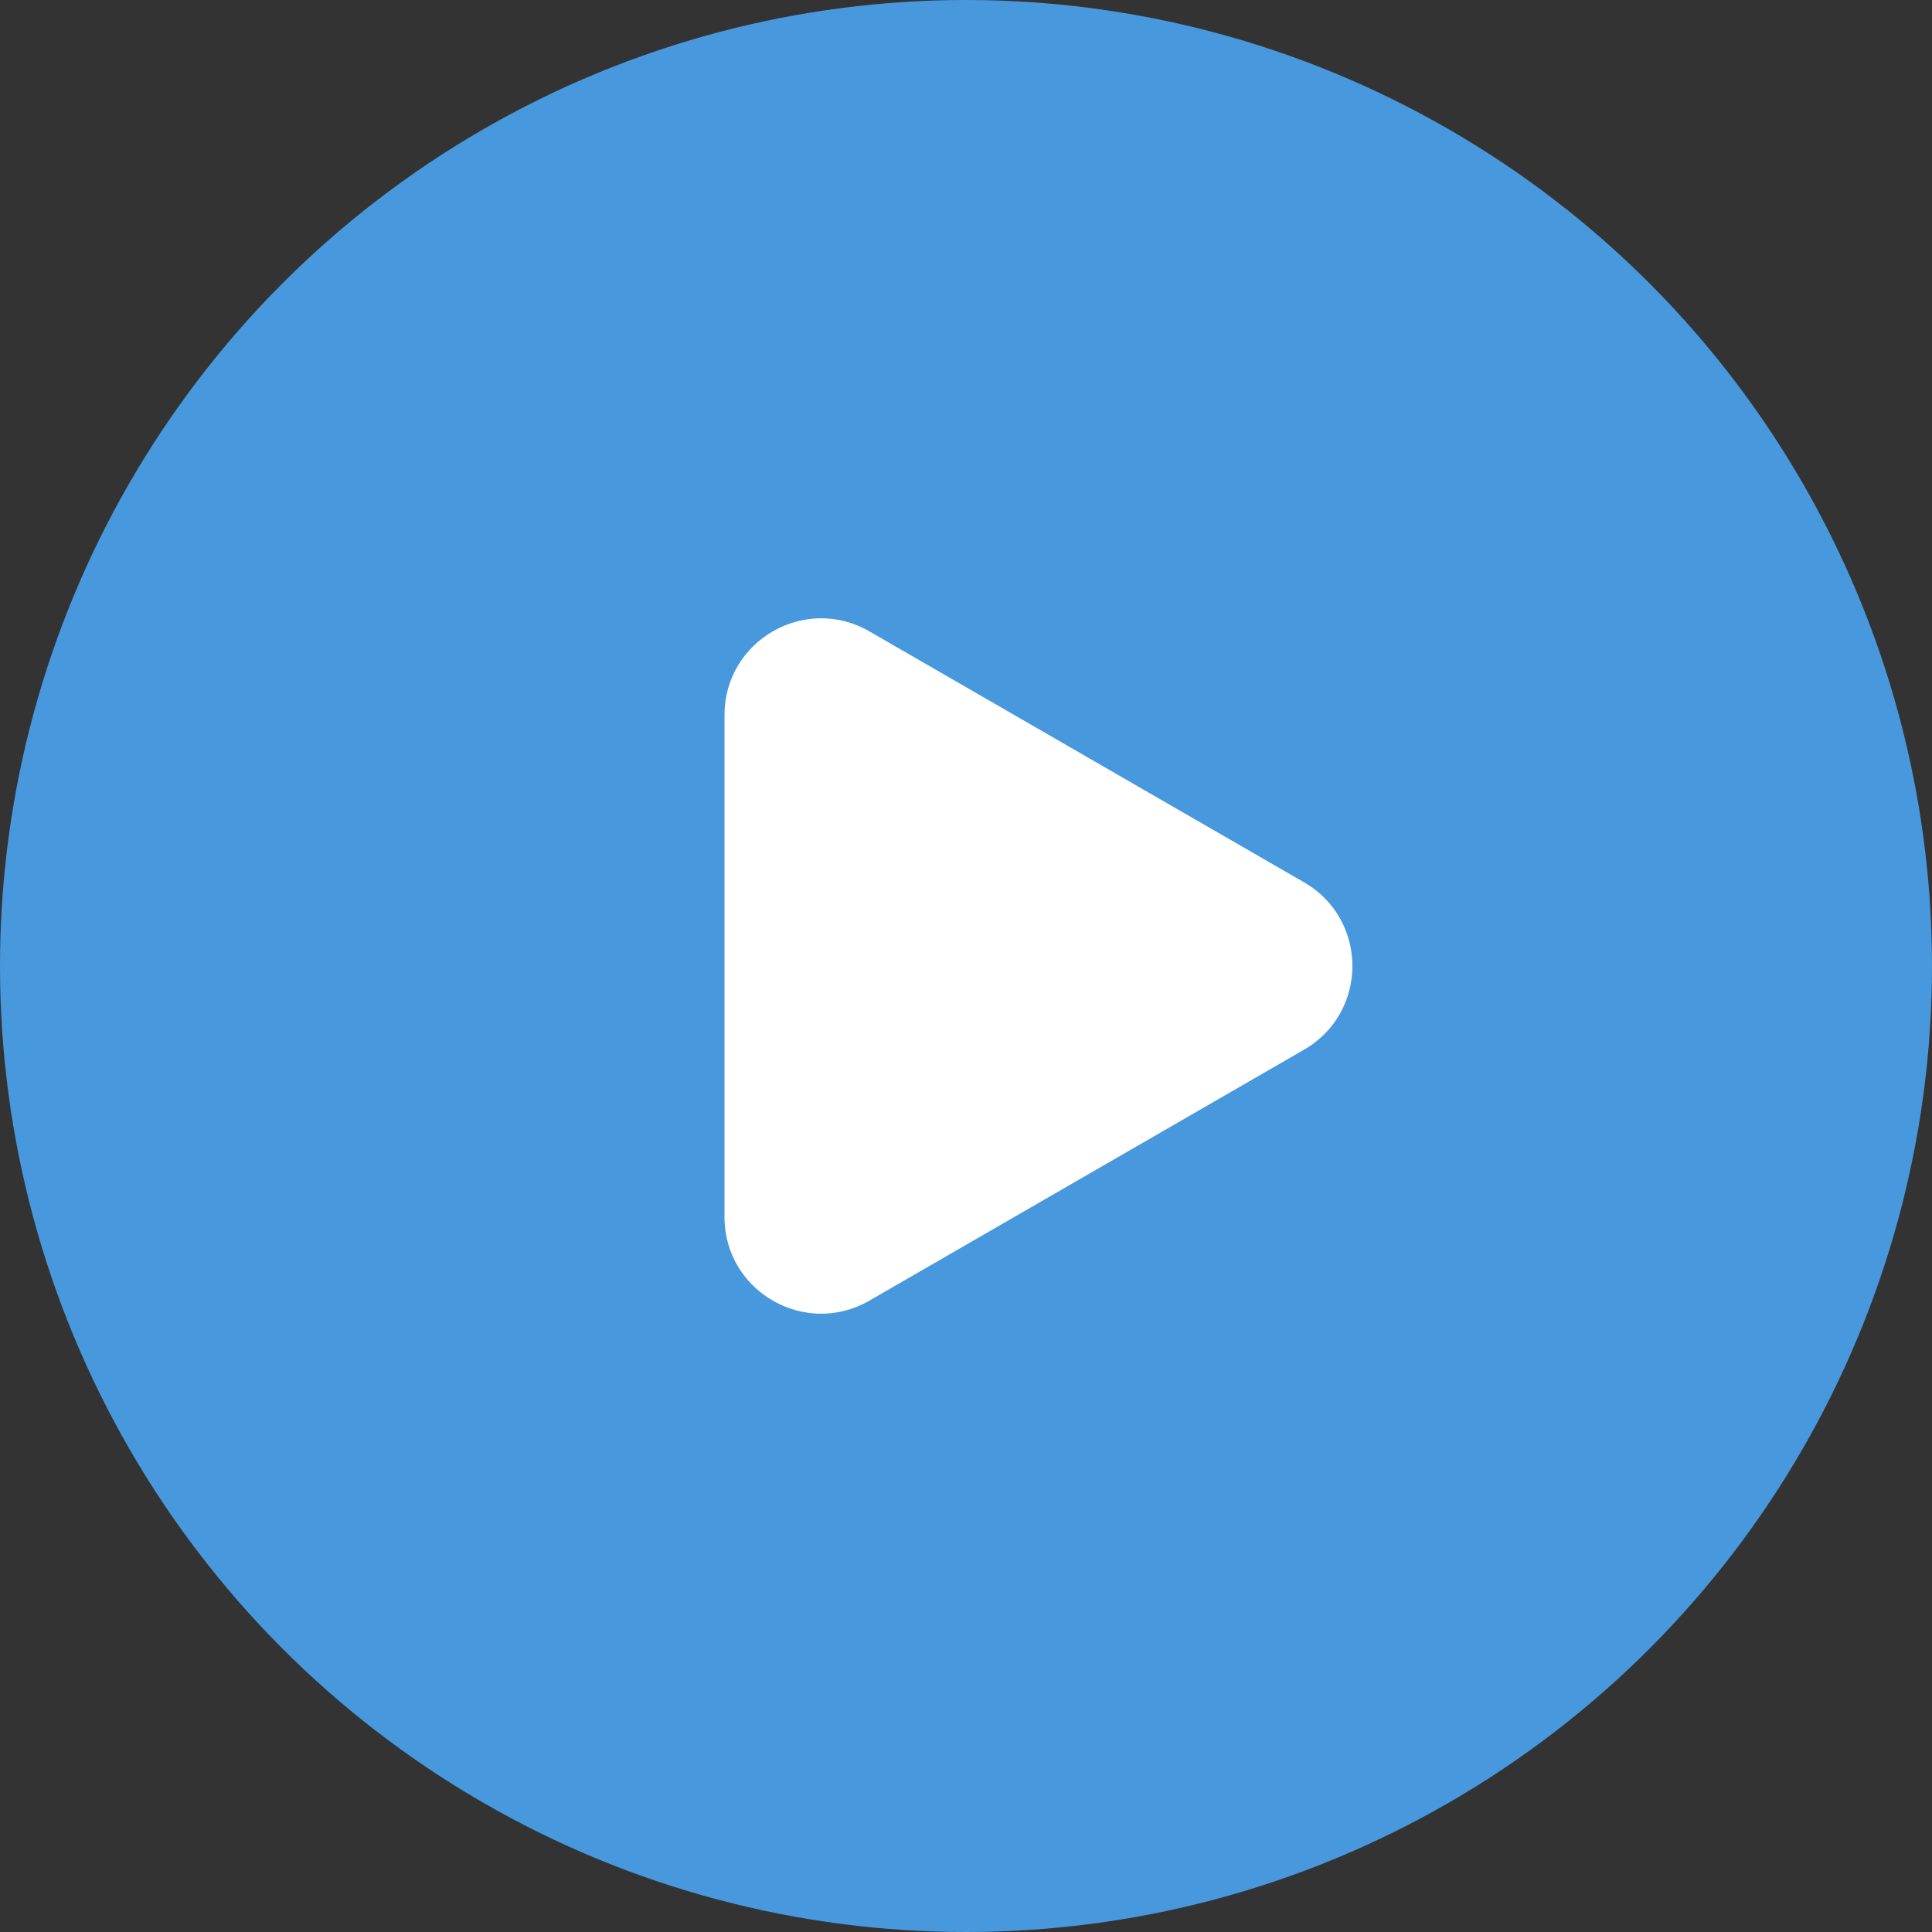
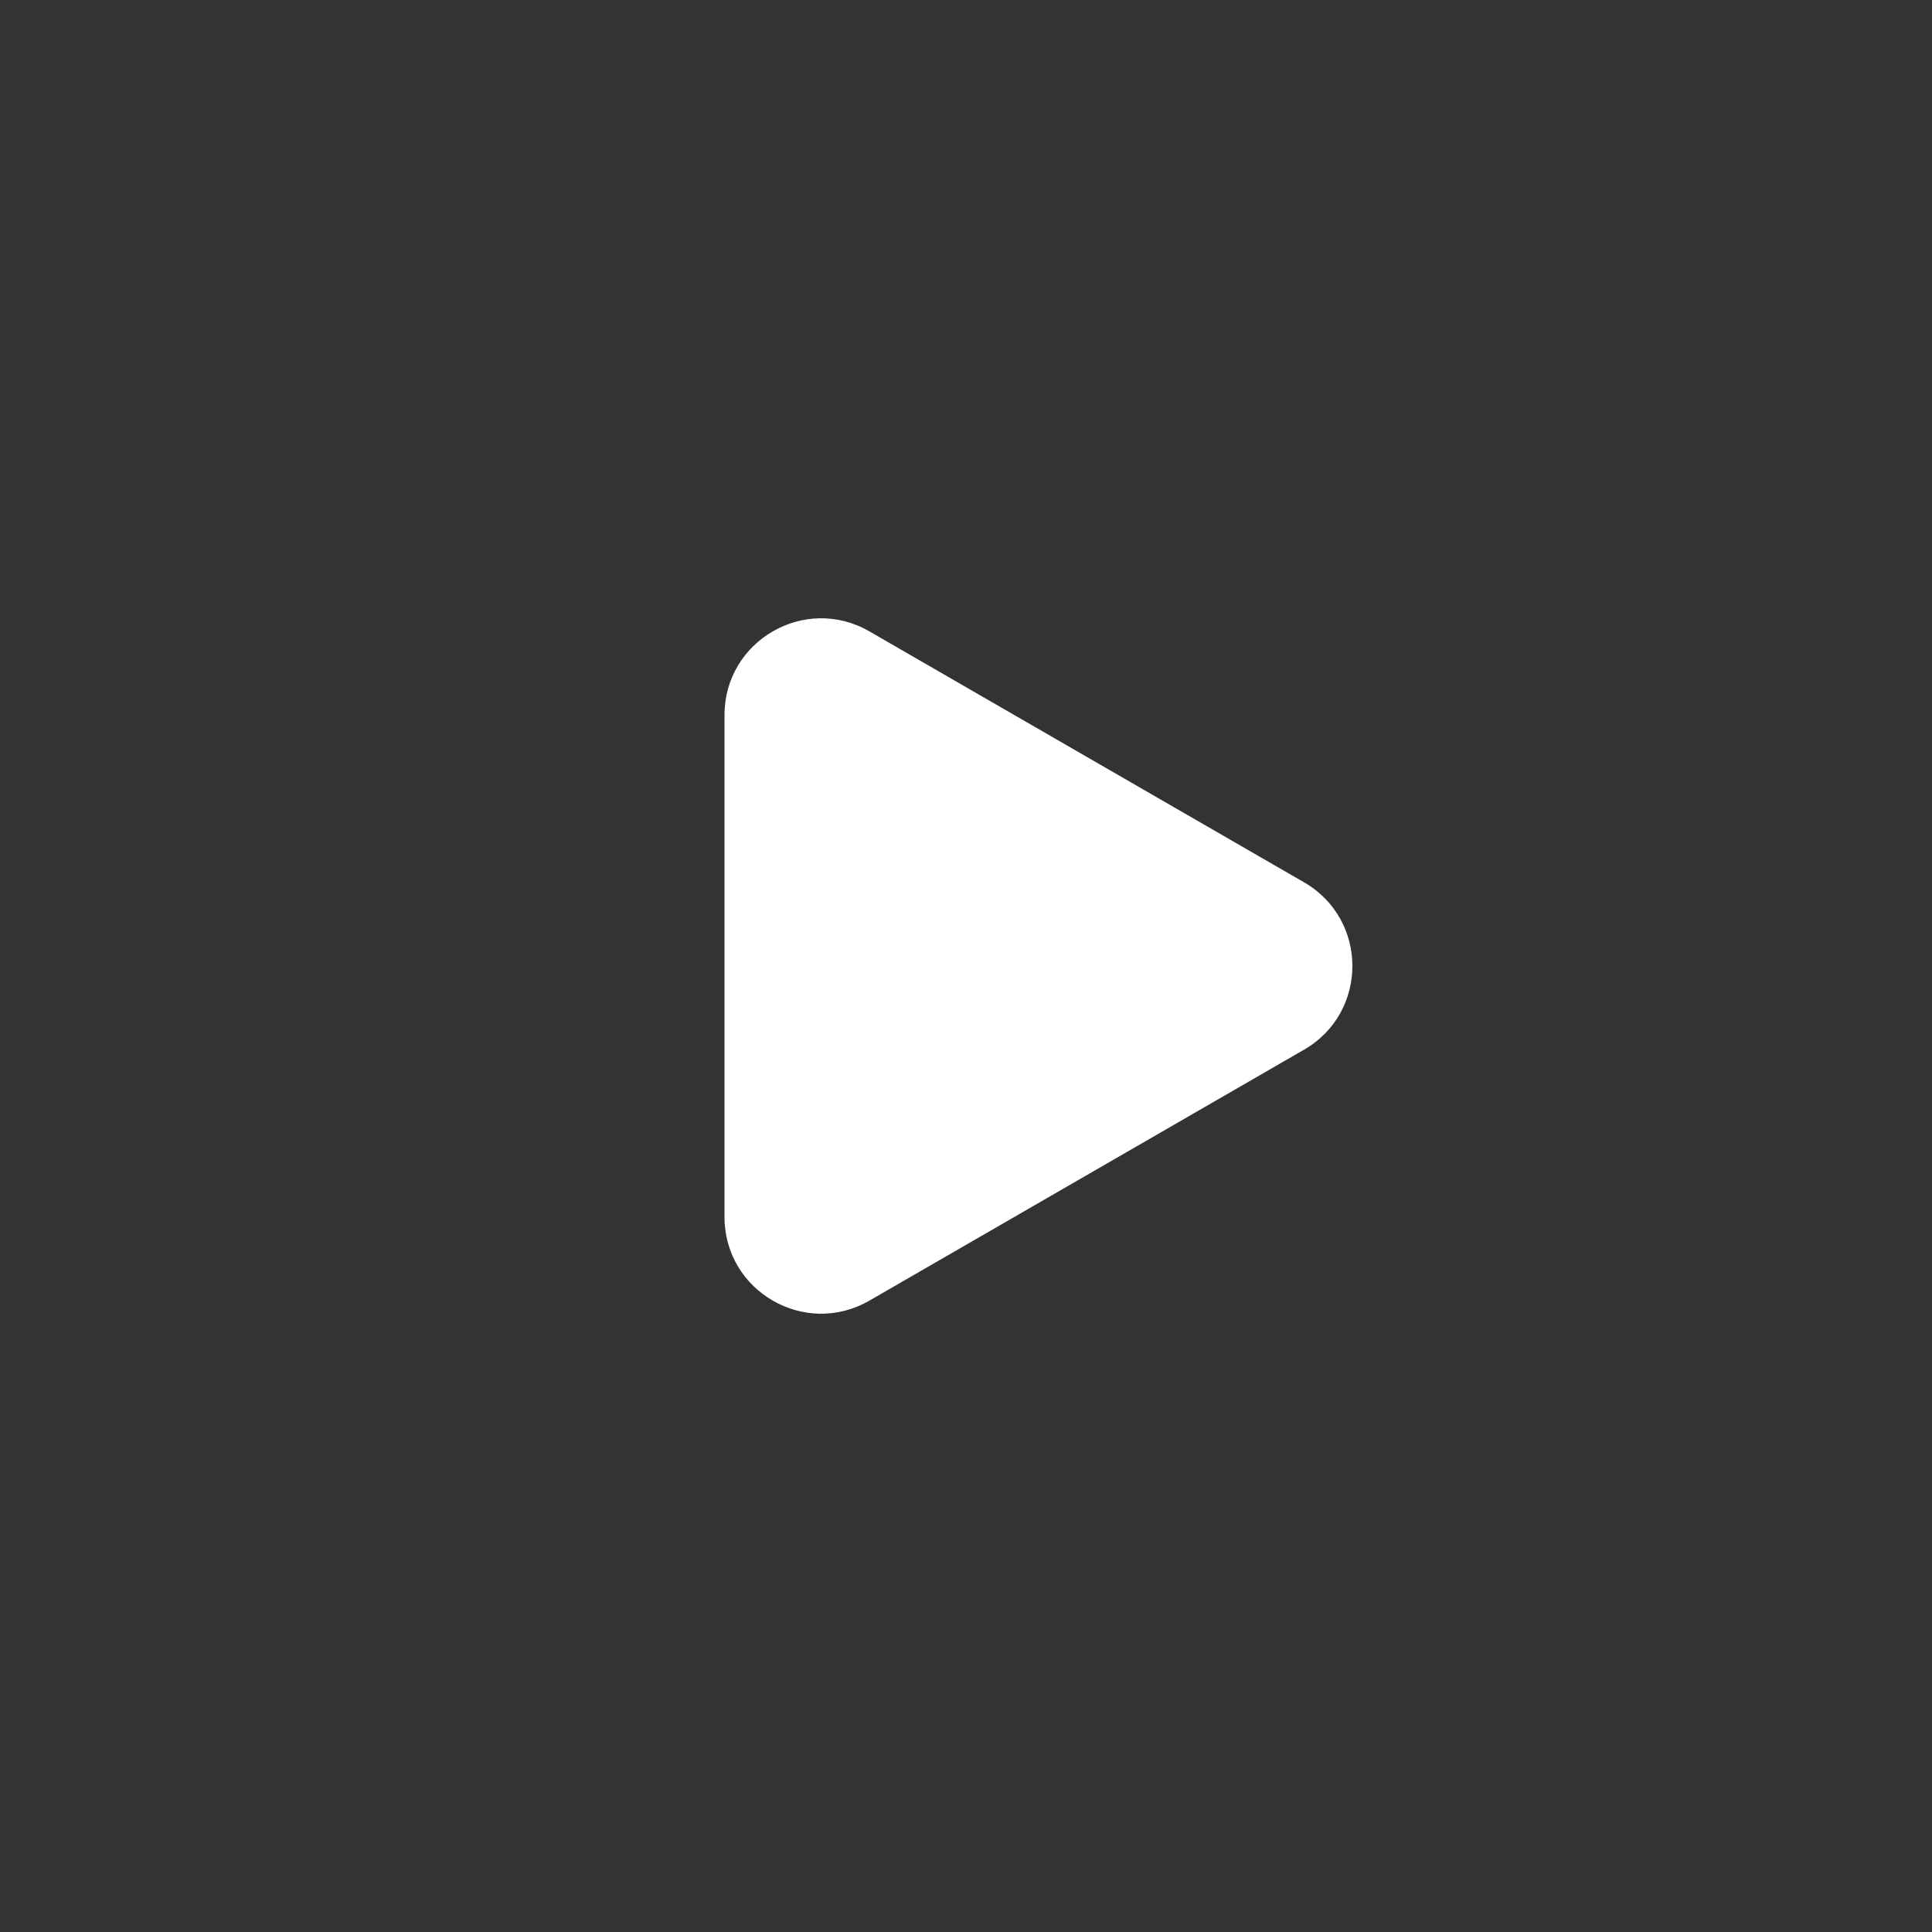
<svg xmlns="http://www.w3.org/2000/svg" width="40" height="40" viewBox="0 0 40 40" fill="none">
  <rect x="0" y="0" width="40" height="40" fill="#333333" stroke="none" />
-   <circle cx="20" cy="20" r="20" fill="#4898DE" />
-   <path d="M27 18.268C28.333 19.038 28.333 20.962 27 21.732L18 26.928C16.667 27.698 15 26.736 15 25.196L15 14.804C15 13.264 16.667 12.302 18 13.072L27 18.268Z" fill="white" />
+   <path d="M27 18.268C28.333 19.038 28.333 20.962 27 21.732L18 26.928C16.667 27.698 15 26.736 15 25.196L15 14.804C15 13.264 16.667 12.302 18 13.072L27 18.268" fill="white" />
</svg>